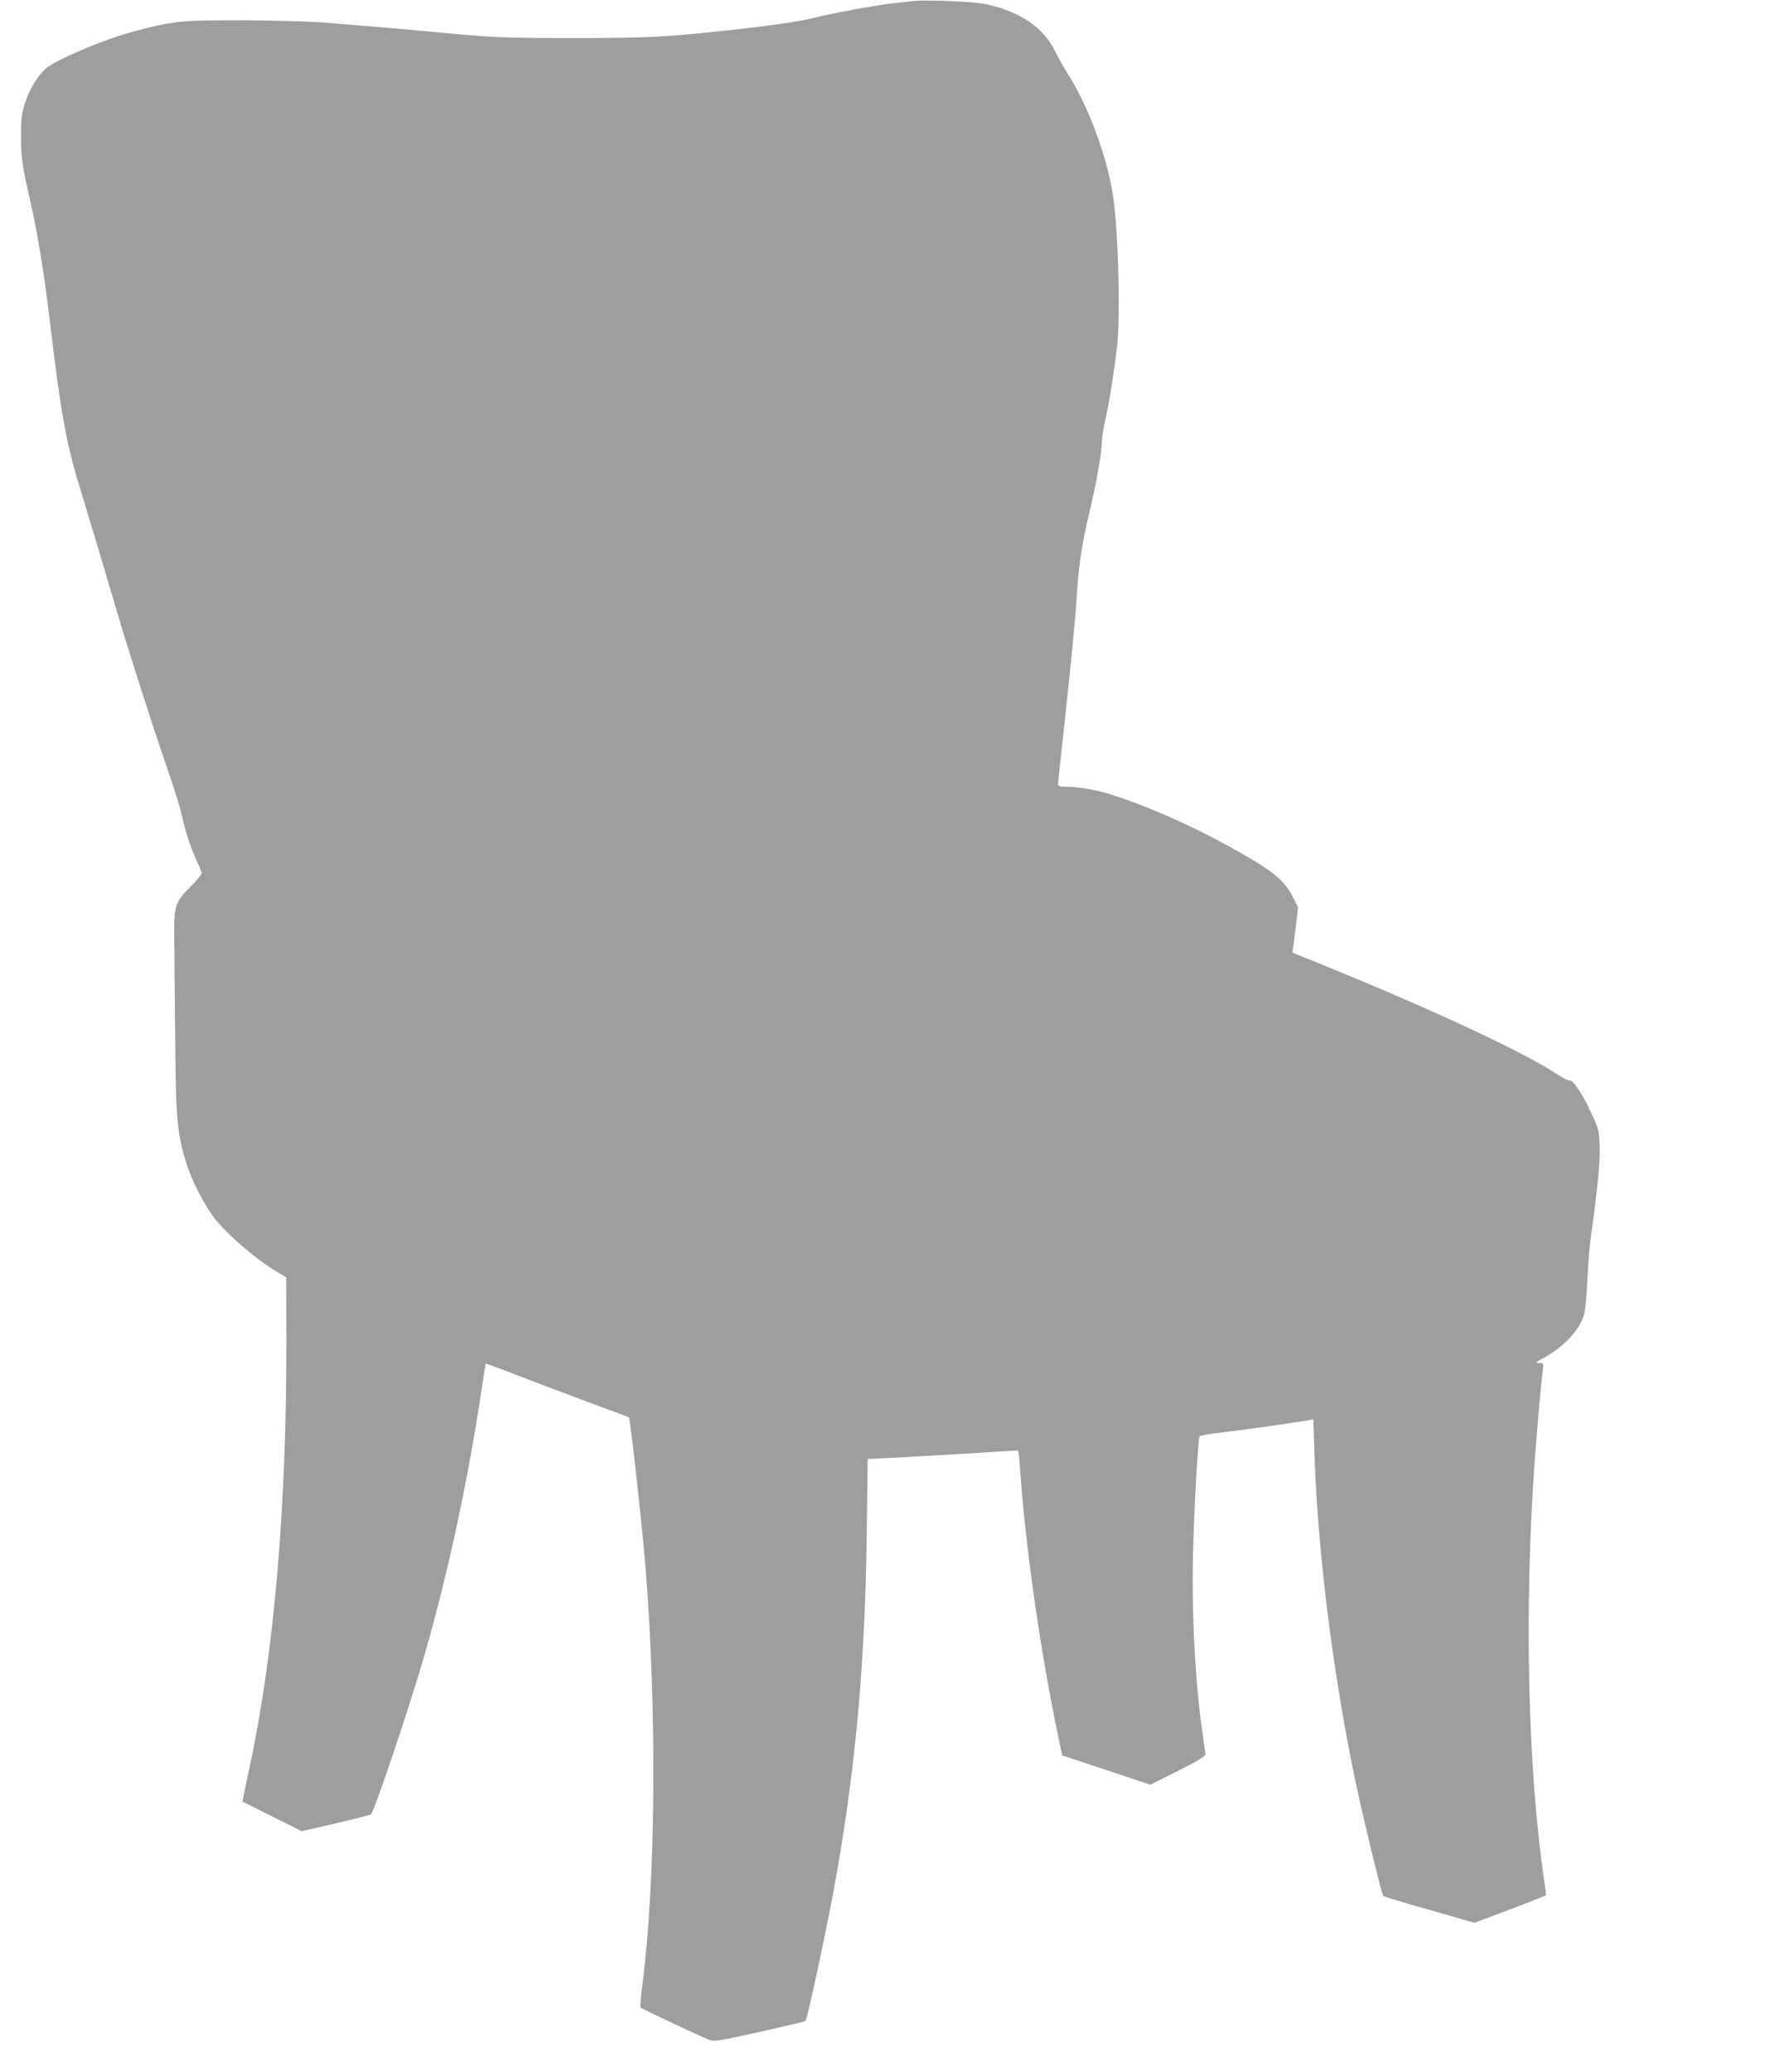
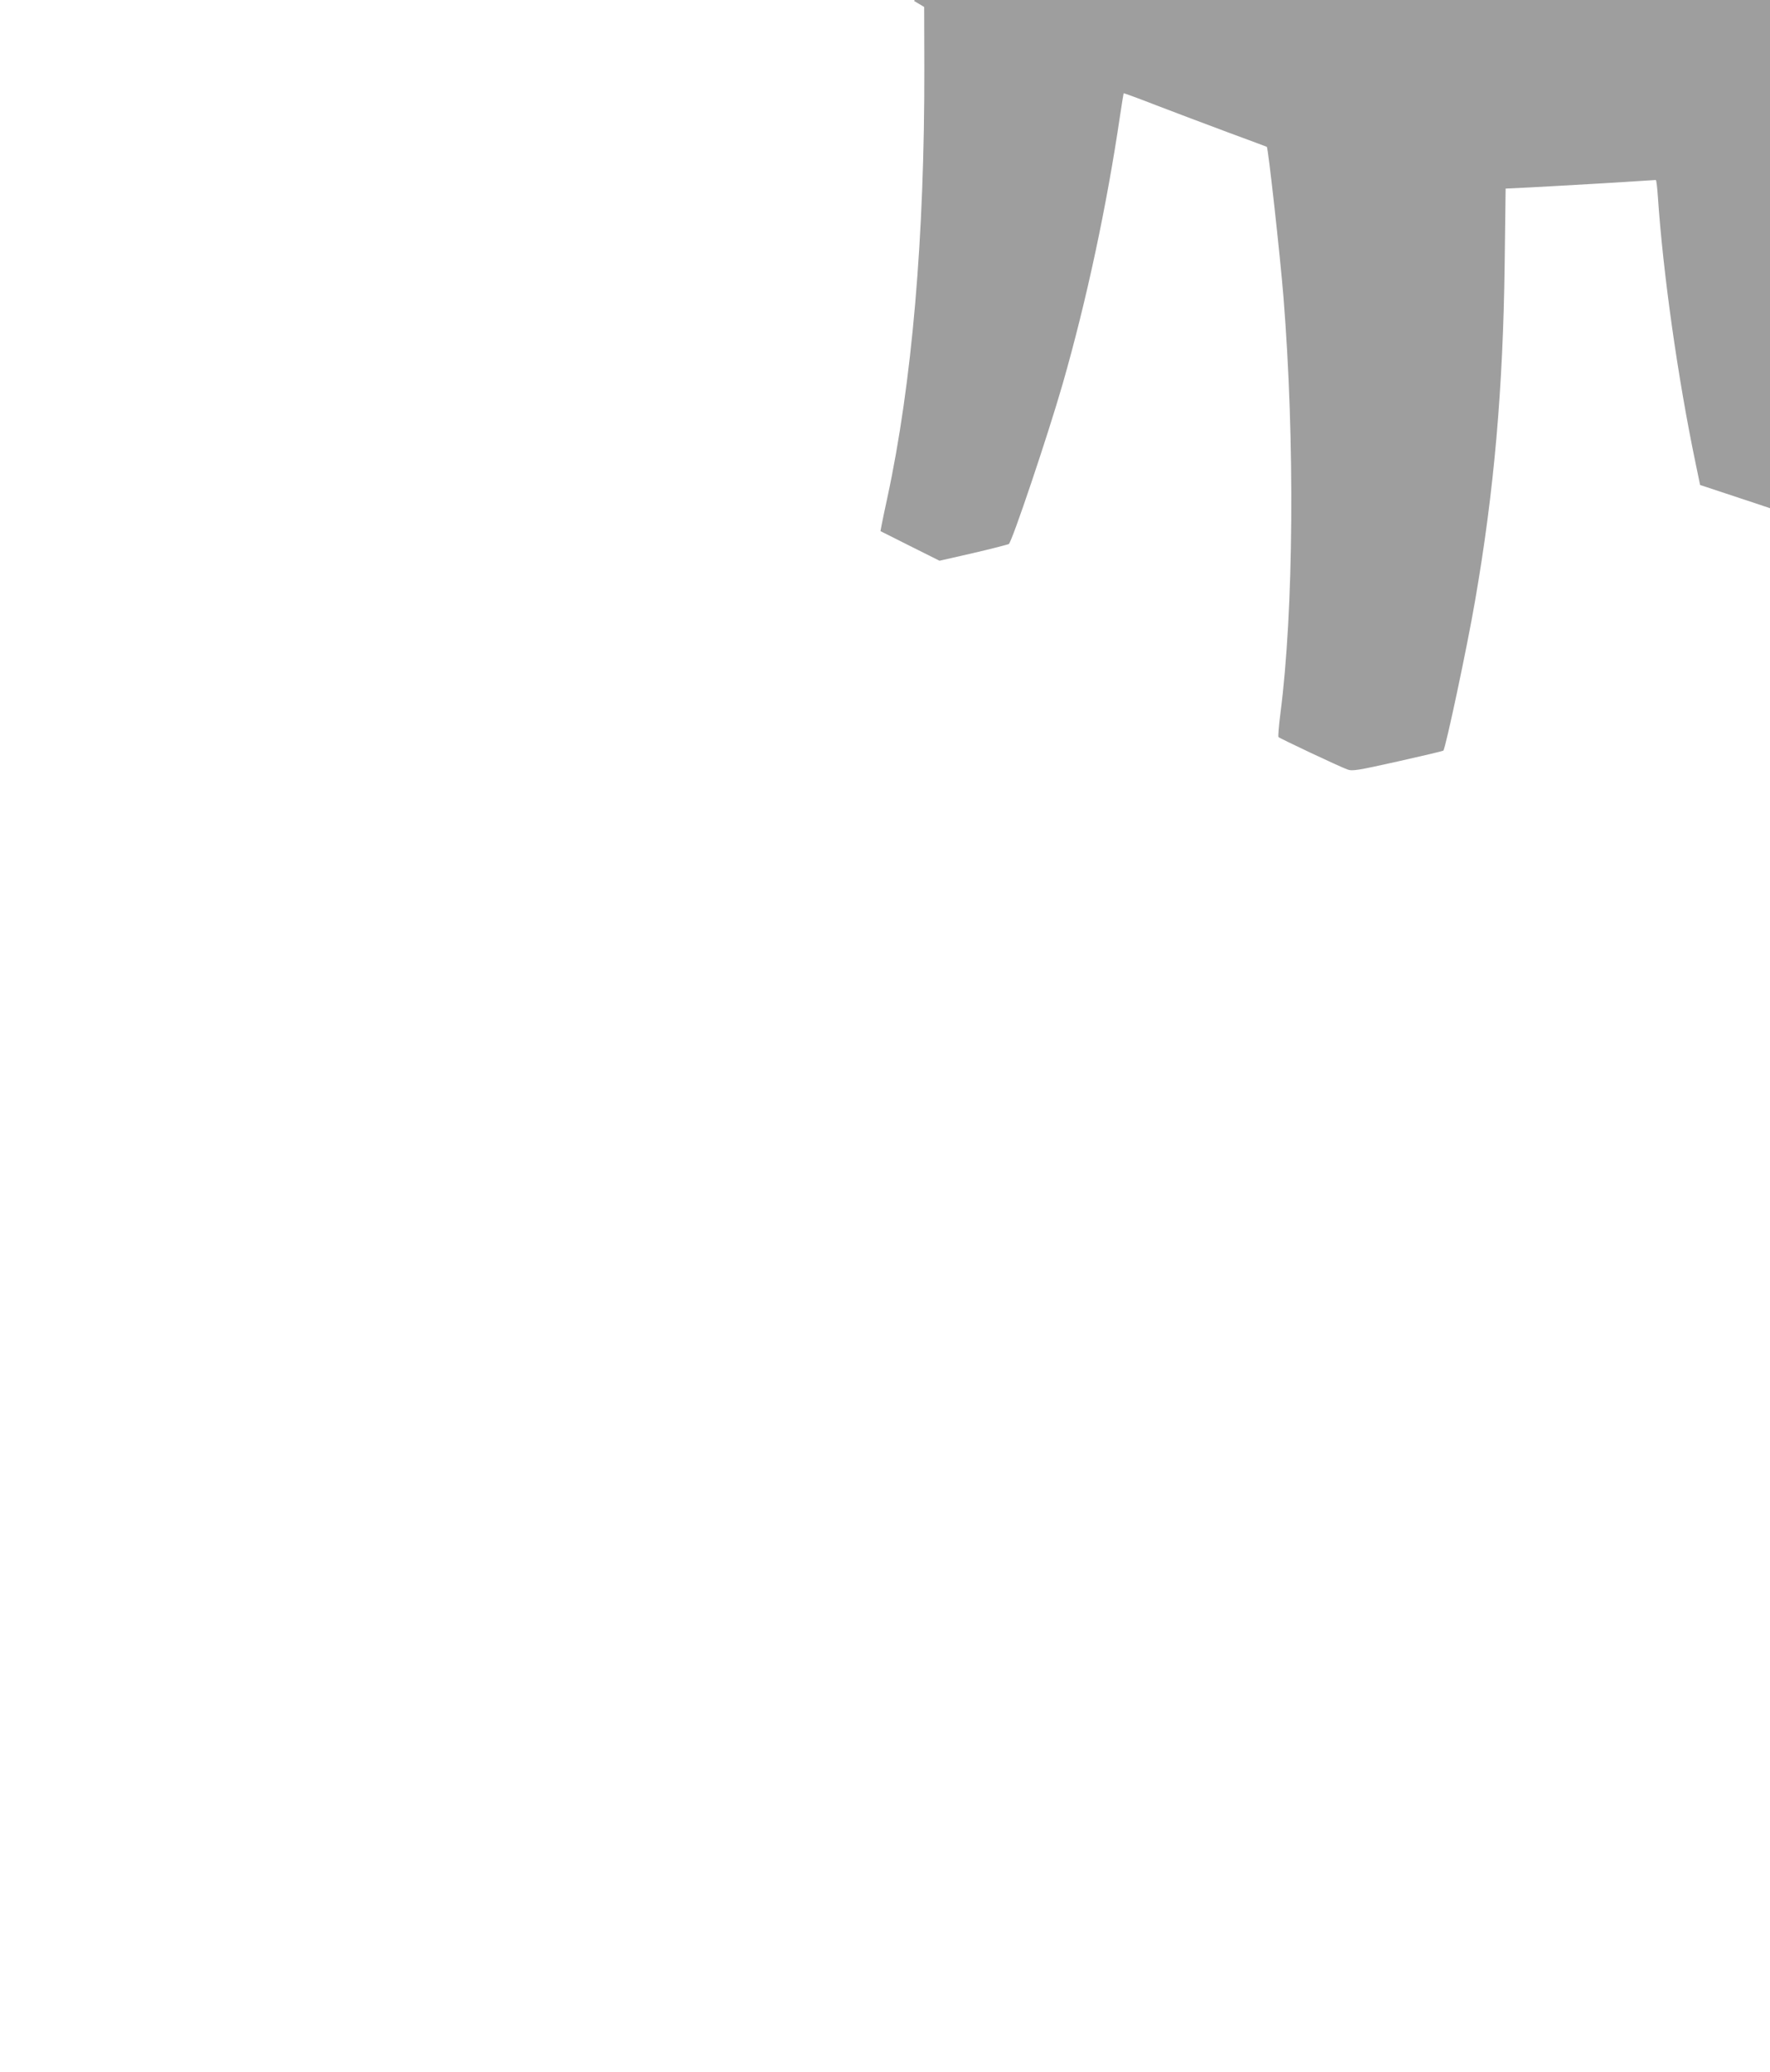
<svg xmlns="http://www.w3.org/2000/svg" version="1.0" width="1094pt" height="1280pt" viewBox="0 0 1094 1280" preserveAspectRatio="xMidYMid meet">
  <g transform="translate(0,1280) scale(0.1,-0.1)" fill="#9e9e9e" stroke="none">
-     <path d="M5650 12794 c-19 -2 -78 -9 -130 -14 -109 -13 -379 -62 -493 -91 -91 -23 -278 -50 -543 -78 -380 -41 -492 -46 -949 -46 -438 0 -495 3 -890 41 -169 16 -421 37 -660 56 -88 6 -313 12 -500 13 -369 0 -418 -5 -665 -71 -184 -50 -469 -171 -538 -228 -47 -41 -99 -126 -127 -211 -21 -66 -25 -96 -25 -199 0 -142 7 -189 55 -399 51 -224 88 -456 130 -807 59 -498 96 -704 175 -960 87 -287 189 -627 235 -785 56 -192 191 -617 281 -880 91 -268 103 -306 128 -416 14 -58 43 -148 66 -200 23 -52 44 -101 46 -109 3 -9 -22 -41 -61 -80 -106 -106 -110 -121 -108 -340 1 -102 4 -383 6 -625 4 -450 11 -535 51 -691 32 -125 98 -265 178 -381 64 -94 260 -266 395 -347 l62 -37 1 -378 c2 -1043 -76 -1947 -229 -2656 -16 -71 -31 -147 -35 -167 l-7 -37 183 -92 182 -91 206 47 c113 26 212 52 222 56 19 10 243 676 333 989 148 516 272 1096 355 1659 11 73 21 135 22 137 2 1 93 -32 203 -75 110 -42 308 -117 440 -166 132 -49 241 -89 242 -90 8 -3 83 -679 103 -930 71 -886 63 -1938 -19 -2570 -10 -77 -15 -143 -12 -146 8 -9 380 -184 425 -200 32 -12 59 -7 312 49 152 34 279 64 282 67 14 14 149 649 196 925 118 678 173 1312 183 2076 l6 471 146 7 c80 4 288 16 461 26 173 11 318 20 321 20 4 0 9 -46 13 -103 32 -474 123 -1120 234 -1651 l27 -130 272 -90 273 -91 170 85 c114 57 170 90 170 101 0 8 -7 60 -15 115 -47 318 -70 730 -61 1124 5 253 30 697 40 726 2 6 57 16 123 23 107 12 473 63 549 77 l31 6 7 -209 c21 -648 130 -1481 282 -2158 47 -207 136 -570 143 -577 3 -4 131 -43 285 -86 l279 -80 219 82 c120 46 220 85 222 87 2 2 -2 45 -10 94 -101 684 -124 1673 -59 2580 15 208 40 491 51 573 5 41 4 42 -23 42 -25 0 -22 4 26 30 127 70 222 171 252 268 6 20 15 114 20 207 4 94 13 204 18 245 45 323 63 502 58 595 -4 96 -7 105 -59 215 -52 111 -111 195 -128 185 -5 -3 -46 19 -92 49 -207 135 -790 405 -1461 677 l-159 64 5 35 c3 19 11 82 18 140 l12 105 -31 61 c-57 113 -126 167 -417 327 -225 123 -492 240 -699 306 -101 32 -202 50 -288 51 -40 0 -48 3 -48 18 0 10 16 160 35 333 45 410 72 688 80 824 10 178 33 329 75 505 45 186 80 384 80 448 0 24 9 80 19 125 26 111 58 314 76 472 22 208 5 755 -30 954 -43 243 -154 536 -279 731 -23 36 -56 95 -74 132 -73 150 -220 249 -437 294 -68 14 -363 26 -435 18z" />
+     <path d="M5650 12794 l62 -37 1 -378 c2 -1043 -76 -1947 -229 -2656 -16 -71 -31 -147 -35 -167 l-7 -37 183 -92 182 -91 206 47 c113 26 212 52 222 56 19 10 243 676 333 989 148 516 272 1096 355 1659 11 73 21 135 22 137 2 1 93 -32 203 -75 110 -42 308 -117 440 -166 132 -49 241 -89 242 -90 8 -3 83 -679 103 -930 71 -886 63 -1938 -19 -2570 -10 -77 -15 -143 -12 -146 8 -9 380 -184 425 -200 32 -12 59 -7 312 49 152 34 279 64 282 67 14 14 149 649 196 925 118 678 173 1312 183 2076 l6 471 146 7 c80 4 288 16 461 26 173 11 318 20 321 20 4 0 9 -46 13 -103 32 -474 123 -1120 234 -1651 l27 -130 272 -90 273 -91 170 85 c114 57 170 90 170 101 0 8 -7 60 -15 115 -47 318 -70 730 -61 1124 5 253 30 697 40 726 2 6 57 16 123 23 107 12 473 63 549 77 l31 6 7 -209 c21 -648 130 -1481 282 -2158 47 -207 136 -570 143 -577 3 -4 131 -43 285 -86 l279 -80 219 82 c120 46 220 85 222 87 2 2 -2 45 -10 94 -101 684 -124 1673 -59 2580 15 208 40 491 51 573 5 41 4 42 -23 42 -25 0 -22 4 26 30 127 70 222 171 252 268 6 20 15 114 20 207 4 94 13 204 18 245 45 323 63 502 58 595 -4 96 -7 105 -59 215 -52 111 -111 195 -128 185 -5 -3 -46 19 -92 49 -207 135 -790 405 -1461 677 l-159 64 5 35 c3 19 11 82 18 140 l12 105 -31 61 c-57 113 -126 167 -417 327 -225 123 -492 240 -699 306 -101 32 -202 50 -288 51 -40 0 -48 3 -48 18 0 10 16 160 35 333 45 410 72 688 80 824 10 178 33 329 75 505 45 186 80 384 80 448 0 24 9 80 19 125 26 111 58 314 76 472 22 208 5 755 -30 954 -43 243 -154 536 -279 731 -23 36 -56 95 -74 132 -73 150 -220 249 -437 294 -68 14 -363 26 -435 18z" />
  </g>
</svg>